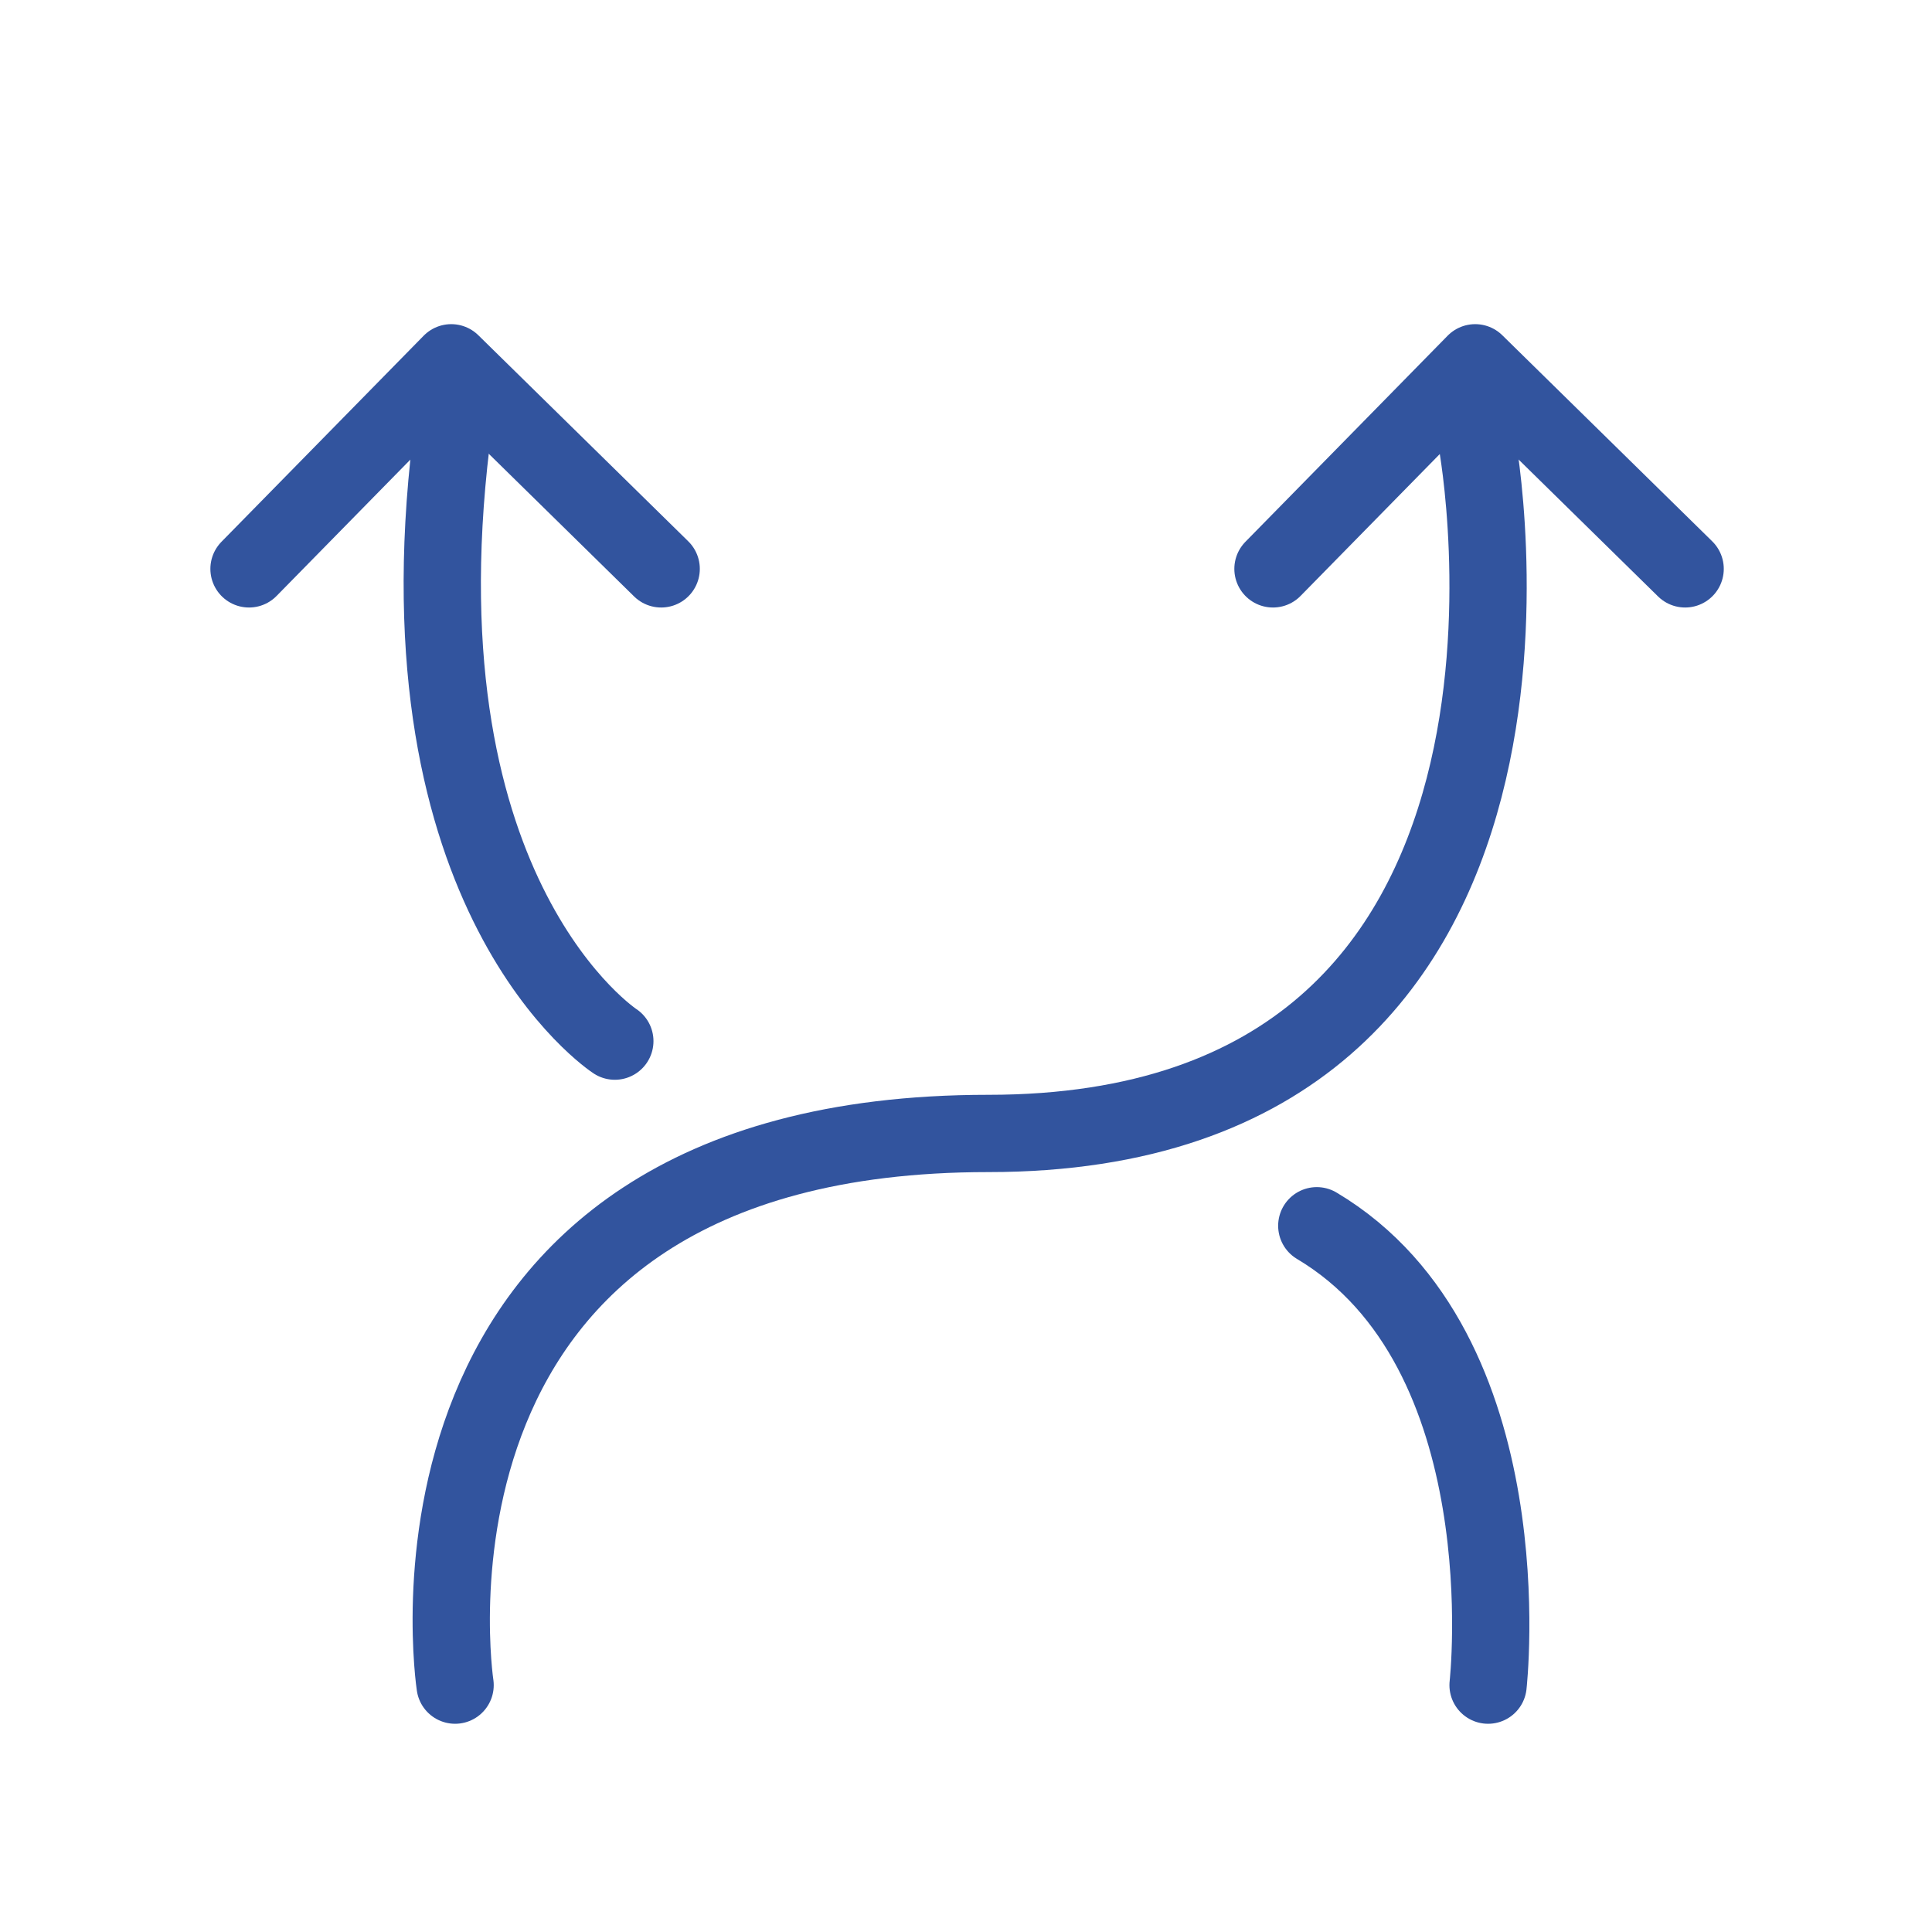
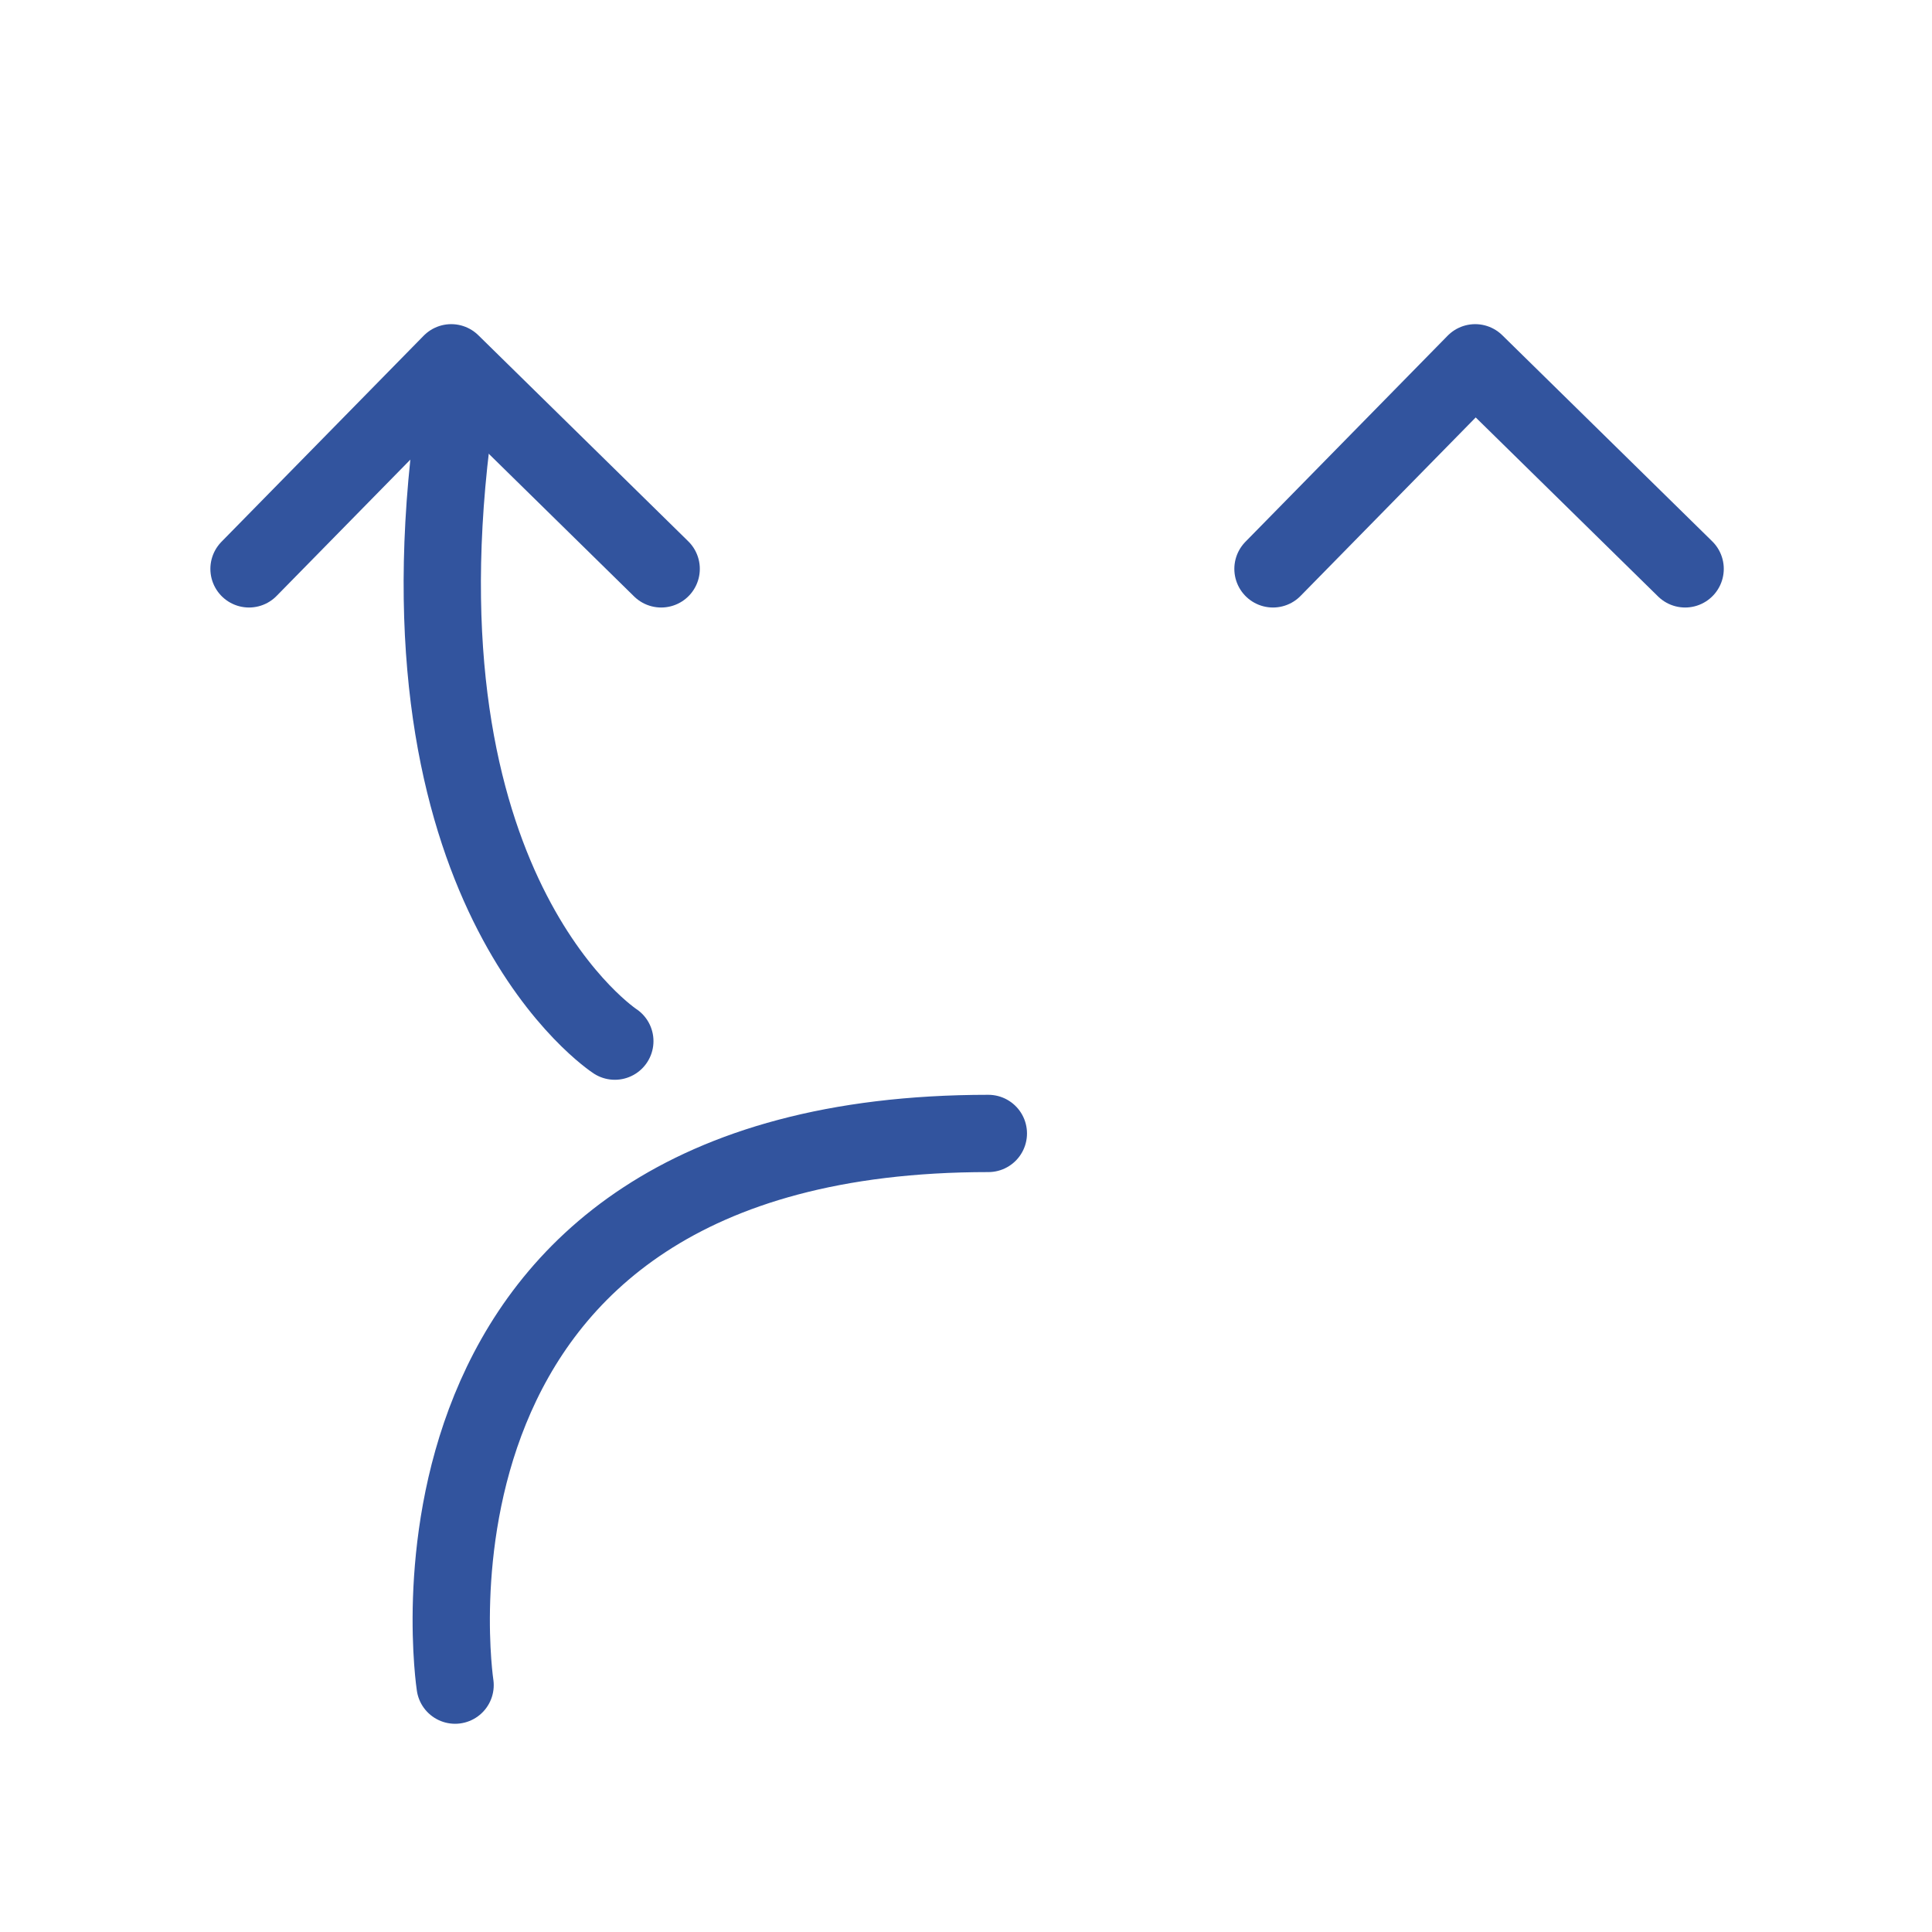
<svg xmlns="http://www.w3.org/2000/svg" version="1.1" x="0px" y="0px" width="300px" height="300px" viewBox="0 0 300 300" enable-background="new 0 0 300 300" xml:space="preserve">
  <g id="_x33_60">
</g>
  <g id="Capa_46">
-     <path fill="none" stroke="#32549E" stroke-width="12" stroke-linecap="round" stroke-linejoin="round" stroke-miterlimit="10" d="   M70.667,261.667c0,0-13.06-85.666,82.804-85.666s75.863-107.409,75.863-107.409" />
-     <path fill="none" stroke="#32549E" stroke-width="12" stroke-linecap="round" stroke-linejoin="round" stroke-miterlimit="10" d="   M231.067,261.667c0,0,5.873-52-26.597-71.333" />
+     <path fill="none" stroke="#32549E" stroke-width="12" stroke-linecap="round" stroke-linejoin="round" stroke-miterlimit="10" d="   M70.667,261.667c0,0-13.06-85.666,82.804-85.666" />
    <path fill="none" stroke="#32549E" stroke-width="12" stroke-linecap="round" stroke-linejoin="round" stroke-miterlimit="10" d="   M95.471,161.667c0,0-34.001-22.15-25.402-93.075" />
    <polyline fill="none" stroke="#32549E" stroke-width="12" stroke-linecap="round" stroke-linejoin="round" stroke-miterlimit="10" points="   38.667,88.334 70.068,56.334 102.667,88.334  " />
    <polyline fill="none" stroke="#32549E" stroke-width="12" stroke-linecap="round" stroke-linejoin="round" stroke-miterlimit="10" points="   197.667,88.334 229.068,56.334 261.667,88.334  " />
  </g>
  <g id="coins">
</g>
  <g id="satisfaccion">
</g>
  <g id="Capa_42">
</g>
  <g id="Capa_43">
</g>
  <g id="Capa_41">
</g>
  <g id="Capa_40">
</g>
  <g id="Capa_39">
</g>
  <g id="Capa_38">
</g>
  <g id="Capa_37">
</g>
  <g id="Capa_36">
</g>
  <g id="Capa_35">
</g>
  <g id="Capa_34">
</g>
  <g id="Capa_33">
</g>
  <g id="Capa_32">
</g>
  <g id="Capa_31">
</g>
  <g id="Capa_30">
</g>
  <g id="Capa_29">
</g>
  <g id="Capa_28">
</g>
  <g id="Capa_27">
</g>
  <g id="Capa_26">
</g>
  <g id="Capa_25">
</g>
  <g id="Capa_24">
</g>
  <g id="Capa_23">
</g>
  <g id="Capa_22">
</g>
  <g id="Capa_21">
</g>
  <g id="Capa_20">
</g>
  <g id="Capa_19">
</g>
  <g id="Capa_18">
</g>
  <g id="Capa_17">
</g>
  <g id="Capa_16">
</g>
  <g id="Capa_15">
</g>
  <g id="Capa_44">
</g>
  <g id="Capa_14">
</g>
  <g id="Capa_13">
</g>
  <g id="bars">
</g>
  <g id="quality">
</g>
  <g id="piggy">
</g>
  <g id="locked">
</g>
  <g id="efficiency">
</g>
  <g id="analytics">
</g>
  <g id="note">
</g>
  <g id="Capa_45">
</g>
  <g id="Capa_47">
</g>
  <g id="Capa_48">
</g>
  <g id="Capa_49">
</g>
  <g id="Capa_50">
</g>
  <g id="Capa_51">
</g>
</svg>